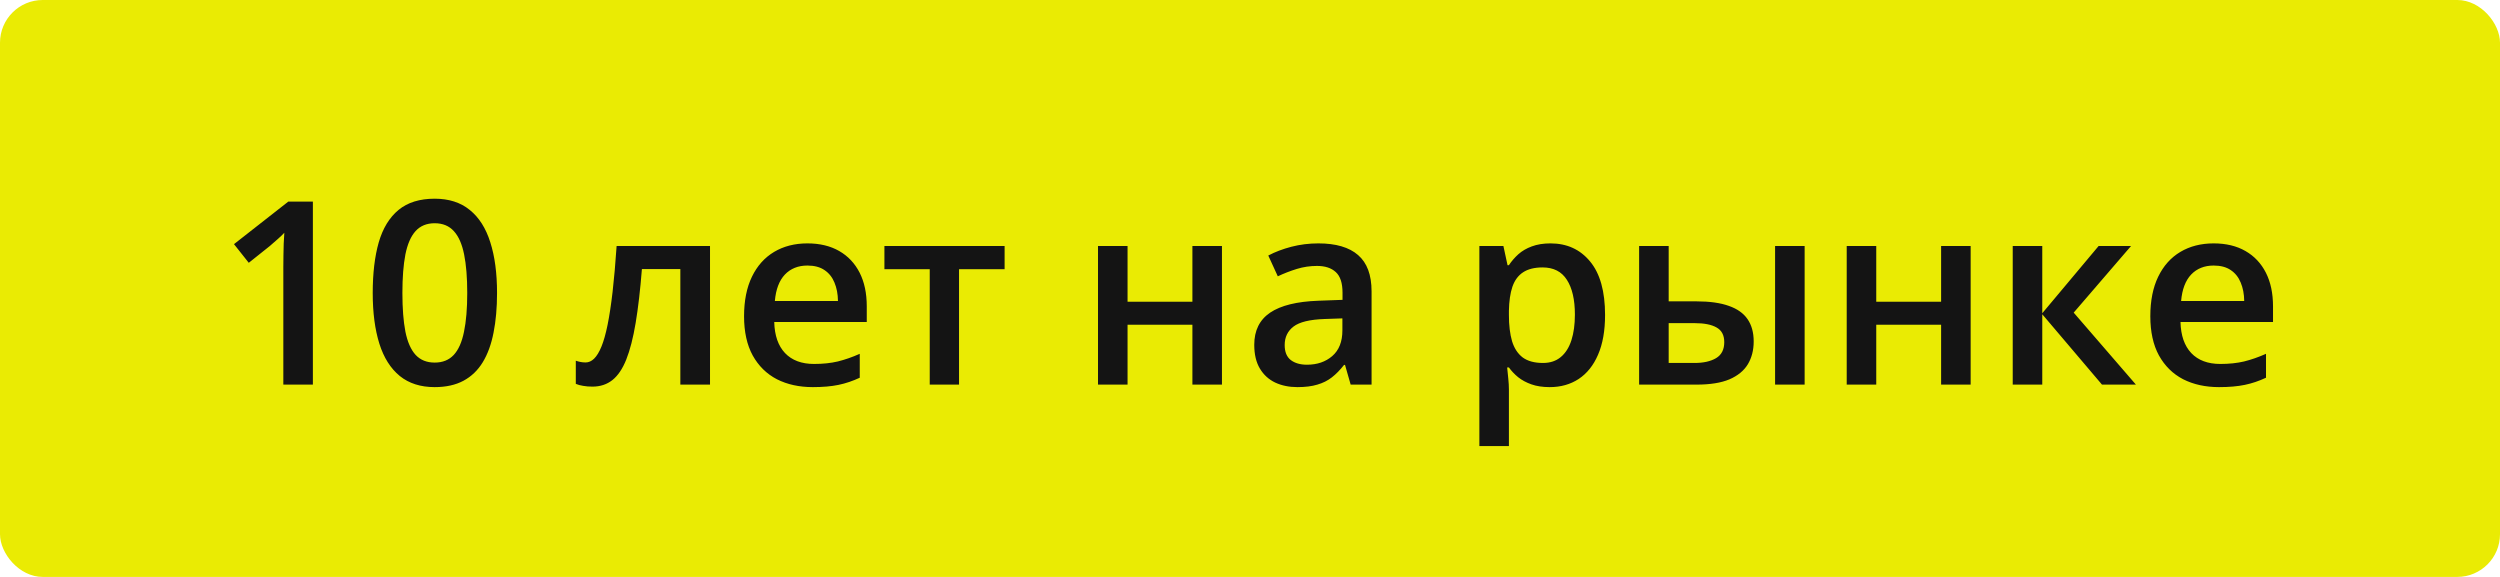
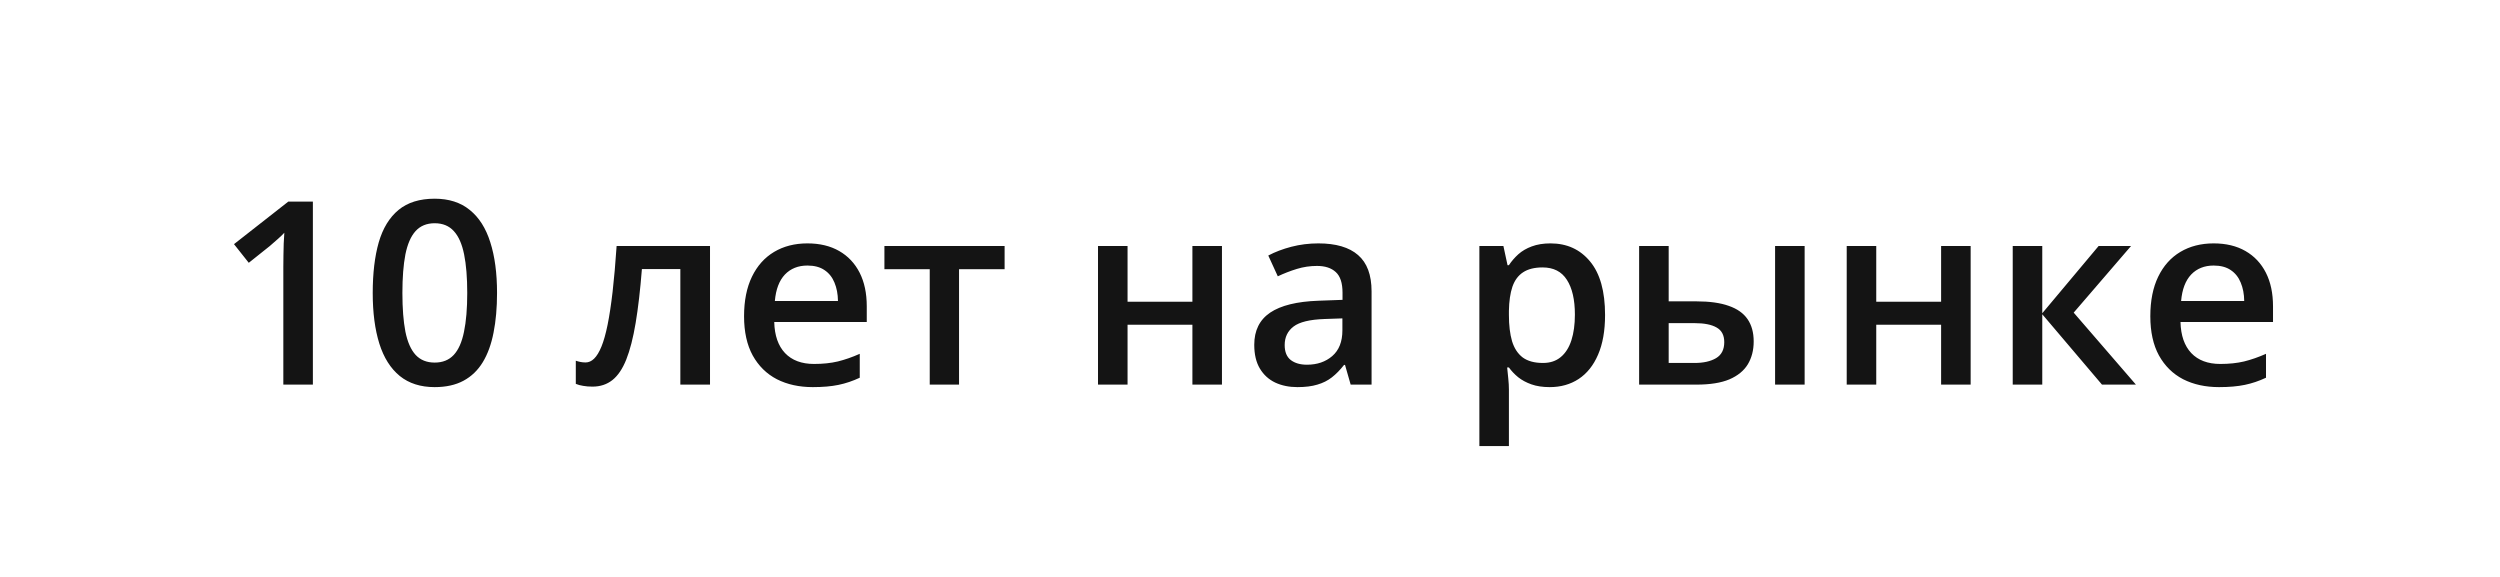
<svg xmlns="http://www.w3.org/2000/svg" width="234" height="54" viewBox="0 0 234 54" fill="none">
-   <rect width="234" height="54" rx="4" fill="#EAEB03" />
  <path d="M29.285 36H26.52V24.973C26.52 24.605 26.523 24.238 26.531 23.871C26.539 23.504 26.547 23.145 26.555 22.793C26.57 22.441 26.59 22.105 26.613 21.785C26.449 21.965 26.246 22.16 26.004 22.371C25.77 22.582 25.52 22.801 25.254 23.027L23.285 24.598L21.902 22.852L26.988 18.867H29.285V36ZM46.523 27.422C46.523 28.805 46.414 30.043 46.195 31.137C45.984 32.223 45.648 33.145 45.188 33.902C44.727 34.66 44.125 35.238 43.383 35.637C42.641 36.035 41.742 36.234 40.688 36.234C39.367 36.234 38.277 35.887 37.418 35.191C36.559 34.488 35.922 33.48 35.508 32.168C35.094 30.848 34.887 29.266 34.887 27.422C34.887 25.578 35.074 24 35.449 22.688C35.832 21.367 36.449 20.355 37.301 19.652C38.152 18.949 39.281 18.598 40.688 18.598C42.016 18.598 43.109 18.949 43.969 19.652C44.836 20.348 45.477 21.355 45.891 22.676C46.312 23.988 46.523 25.57 46.523 27.422ZM37.664 27.422C37.664 28.867 37.758 30.074 37.945 31.043C38.141 32.012 38.461 32.738 38.906 33.223C39.352 33.699 39.945 33.938 40.688 33.938C41.43 33.938 42.023 33.699 42.469 33.223C42.914 32.746 43.234 32.023 43.43 31.055C43.633 30.086 43.734 28.875 43.734 27.422C43.734 25.984 43.637 24.781 43.441 23.812C43.246 22.844 42.926 22.117 42.48 21.633C42.035 21.141 41.438 20.895 40.688 20.895C39.938 20.895 39.34 21.141 38.895 21.633C38.457 22.117 38.141 22.844 37.945 23.812C37.758 24.781 37.664 25.984 37.664 27.422ZM66.457 36H63.68V25.184H60.082C59.926 27.152 59.73 28.836 59.496 30.234C59.262 31.633 58.969 32.773 58.617 33.656C58.266 34.531 57.832 35.172 57.316 35.578C56.801 35.984 56.18 36.188 55.453 36.188C55.133 36.188 54.844 36.164 54.586 36.117C54.328 36.078 54.098 36.016 53.895 35.93V33.762C54.027 33.809 54.172 33.848 54.328 33.879C54.484 33.91 54.645 33.926 54.809 33.926C55.098 33.926 55.363 33.809 55.605 33.574C55.855 33.332 56.086 32.953 56.297 32.438C56.508 31.922 56.699 31.242 56.871 30.398C57.043 29.547 57.199 28.516 57.34 27.305C57.48 26.086 57.605 24.66 57.715 23.027H66.457V36ZM75.574 22.781C76.731 22.781 77.723 23.02 78.551 23.496C79.379 23.973 80.016 24.648 80.461 25.523C80.906 26.398 81.129 27.445 81.129 28.664V30.141H72.469C72.5 31.398 72.836 32.367 73.477 33.047C74.125 33.727 75.031 34.066 76.195 34.066C77.023 34.066 77.766 33.988 78.422 33.832C79.086 33.668 79.769 33.43 80.473 33.117V35.355C79.824 35.66 79.164 35.883 78.492 36.023C77.82 36.164 77.016 36.234 76.078 36.234C74.805 36.234 73.684 35.988 72.715 35.496C71.754 34.996 71 34.254 70.453 33.27C69.914 32.285 69.644 31.062 69.644 29.602C69.644 28.148 69.891 26.914 70.383 25.898C70.875 24.883 71.566 24.109 72.457 23.578C73.348 23.047 74.387 22.781 75.574 22.781ZM75.574 24.855C74.707 24.855 74.004 25.137 73.465 25.699C72.934 26.262 72.621 27.086 72.527 28.172H78.434C78.426 27.523 78.316 26.949 78.106 26.449C77.902 25.949 77.59 25.559 77.168 25.277C76.754 24.996 76.223 24.855 75.574 24.855ZM94.031 25.195H89.766V36H87.023V25.195H82.781V23.027H94.031V25.195ZM105.539 23.027V28.242H111.609V23.027H114.375V36H111.609V30.398H105.539V36H102.773V23.027H105.539ZM123.398 22.781C125.039 22.781 126.277 23.145 127.113 23.871C127.957 24.598 128.379 25.73 128.379 27.27V36H126.422L125.895 34.16H125.801C125.434 34.629 125.055 35.016 124.664 35.32C124.273 35.625 123.82 35.852 123.305 36C122.797 36.156 122.176 36.234 121.441 36.234C120.668 36.234 119.977 36.094 119.367 35.812C118.758 35.523 118.277 35.086 117.926 34.5C117.574 33.914 117.398 33.172 117.398 32.273C117.398 30.938 117.895 29.934 118.887 29.262C119.887 28.59 121.395 28.219 123.41 28.148L125.66 28.066V27.387C125.66 26.488 125.449 25.848 125.027 25.465C124.613 25.082 124.027 24.891 123.27 24.891C122.621 24.891 121.992 24.984 121.383 25.172C120.773 25.359 120.18 25.59 119.602 25.863L118.711 23.918C119.344 23.582 120.062 23.309 120.867 23.098C121.68 22.887 122.523 22.781 123.398 22.781ZM125.648 29.801L123.973 29.859C122.598 29.906 121.633 30.141 121.078 30.562C120.523 30.984 120.246 31.562 120.246 32.297C120.246 32.938 120.438 33.406 120.82 33.703C121.203 33.992 121.707 34.137 122.332 34.137C123.285 34.137 124.074 33.867 124.699 33.328C125.332 32.781 125.648 31.98 125.648 30.926V29.801ZM145.125 22.781C146.664 22.781 147.898 23.344 148.828 24.469C149.766 25.594 150.234 27.266 150.234 29.484C150.234 30.953 150.016 32.191 149.578 33.199C149.148 34.199 148.543 34.957 147.762 35.473C146.988 35.98 146.086 36.234 145.055 36.234C144.398 36.234 143.828 36.148 143.344 35.977C142.859 35.805 142.445 35.582 142.102 35.309C141.758 35.027 141.469 34.723 141.234 34.395H141.07C141.109 34.707 141.145 35.055 141.176 35.438C141.215 35.812 141.234 36.156 141.234 36.469V41.754H138.469V23.027H140.719L141.105 24.82H141.234C141.477 24.453 141.77 24.113 142.113 23.801C142.465 23.488 142.887 23.242 143.379 23.062C143.879 22.875 144.461 22.781 145.125 22.781ZM144.387 25.031C143.629 25.031 143.02 25.184 142.559 25.488C142.105 25.785 141.773 26.234 141.562 26.836C141.359 27.438 141.25 28.191 141.234 29.098V29.484C141.234 30.445 141.332 31.262 141.527 31.934C141.73 32.598 142.062 33.105 142.523 33.457C142.992 33.801 143.625 33.973 144.422 33.973C145.094 33.973 145.648 33.789 146.086 33.422C146.531 33.055 146.863 32.531 147.082 31.852C147.301 31.172 147.41 30.371 147.41 29.449C147.41 28.051 147.16 26.965 146.66 26.191C146.168 25.418 145.41 25.031 144.387 25.031ZM153.422 36V23.027H156.188V28.207H158.801C160.02 28.207 161.023 28.348 161.812 28.629C162.602 28.902 163.188 29.316 163.57 29.871C163.953 30.426 164.145 31.121 164.145 31.957C164.145 32.777 163.961 33.492 163.594 34.102C163.227 34.703 162.652 35.172 161.871 35.508C161.09 35.836 160.066 36 158.801 36H153.422ZM156.188 33.973H158.613C159.441 33.973 160.109 33.824 160.617 33.527C161.133 33.223 161.391 32.723 161.391 32.027C161.391 31.379 161.152 30.922 160.676 30.656C160.207 30.383 159.52 30.246 158.613 30.246H156.188V33.973ZM166.148 36V23.027H168.914V36H166.148ZM175.617 23.027V28.242L181.688 28.242V23.027H184.453V36H181.688V30.398H175.617V36H172.852V23.027H175.617ZM196.43 23.027H199.465L194.098 29.262L199.922 36H196.746L191.156 29.414V36H188.391V23.027H191.156V29.32L196.43 23.027ZM207.199 22.781C208.355 22.781 209.348 23.02 210.176 23.496C211.004 23.973 211.641 24.648 212.086 25.523C212.531 26.398 212.754 27.445 212.754 28.664V30.141L204.094 30.141C204.125 31.398 204.461 32.367 205.102 33.047C205.75 33.727 206.656 34.066 207.82 34.066C208.648 34.066 209.391 33.988 210.047 33.832C210.711 33.668 211.395 33.43 212.098 33.117V35.355C211.449 35.66 210.789 35.883 210.117 36.023C209.445 36.164 208.641 36.234 207.703 36.234C206.43 36.234 205.309 35.988 204.34 35.496C203.379 34.996 202.625 34.254 202.078 33.27C201.539 32.285 201.27 31.062 201.27 29.602C201.27 28.148 201.516 26.914 202.008 25.898C202.5 24.883 203.191 24.109 204.082 23.578C204.973 23.047 206.012 22.781 207.199 22.781ZM207.199 24.855C206.332 24.855 205.629 25.137 205.09 25.699C204.559 26.262 204.246 27.086 204.152 28.172H210.059C210.051 27.523 209.941 26.949 209.73 26.449C209.527 25.949 209.215 25.559 208.793 25.277C208.379 24.996 207.848 24.855 207.199 24.855Z" fill="#141414" />
</svg>